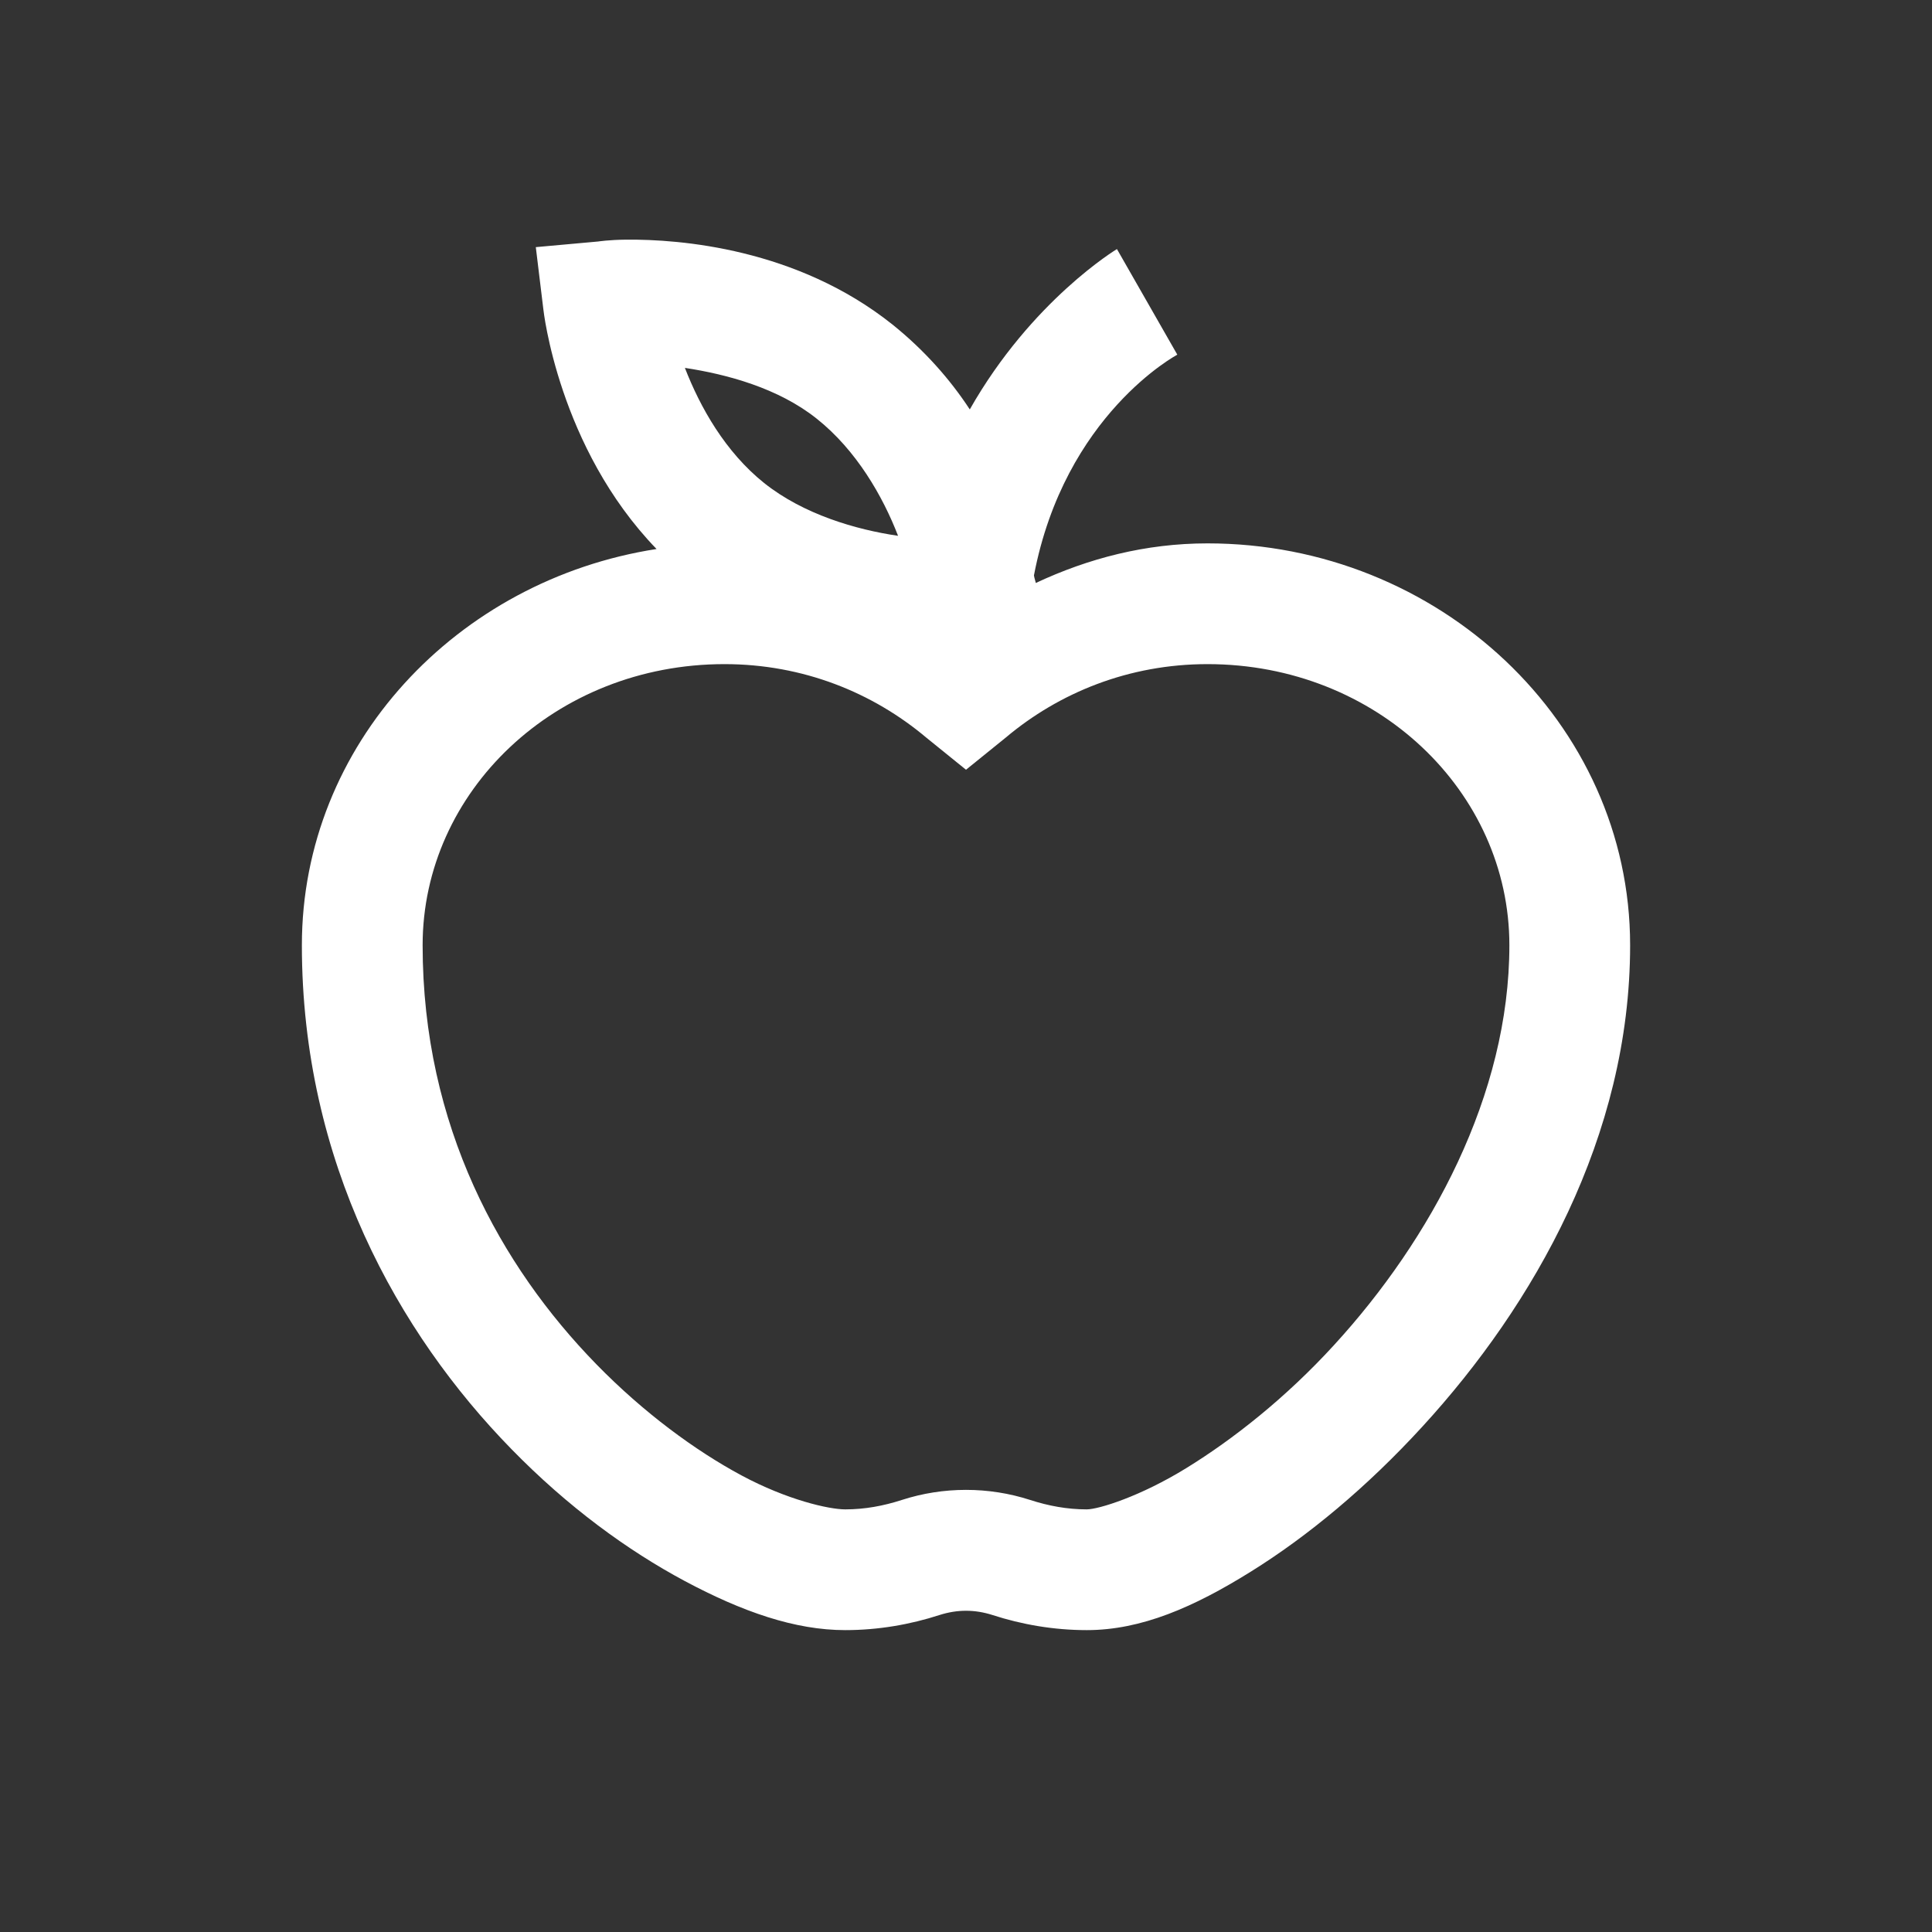
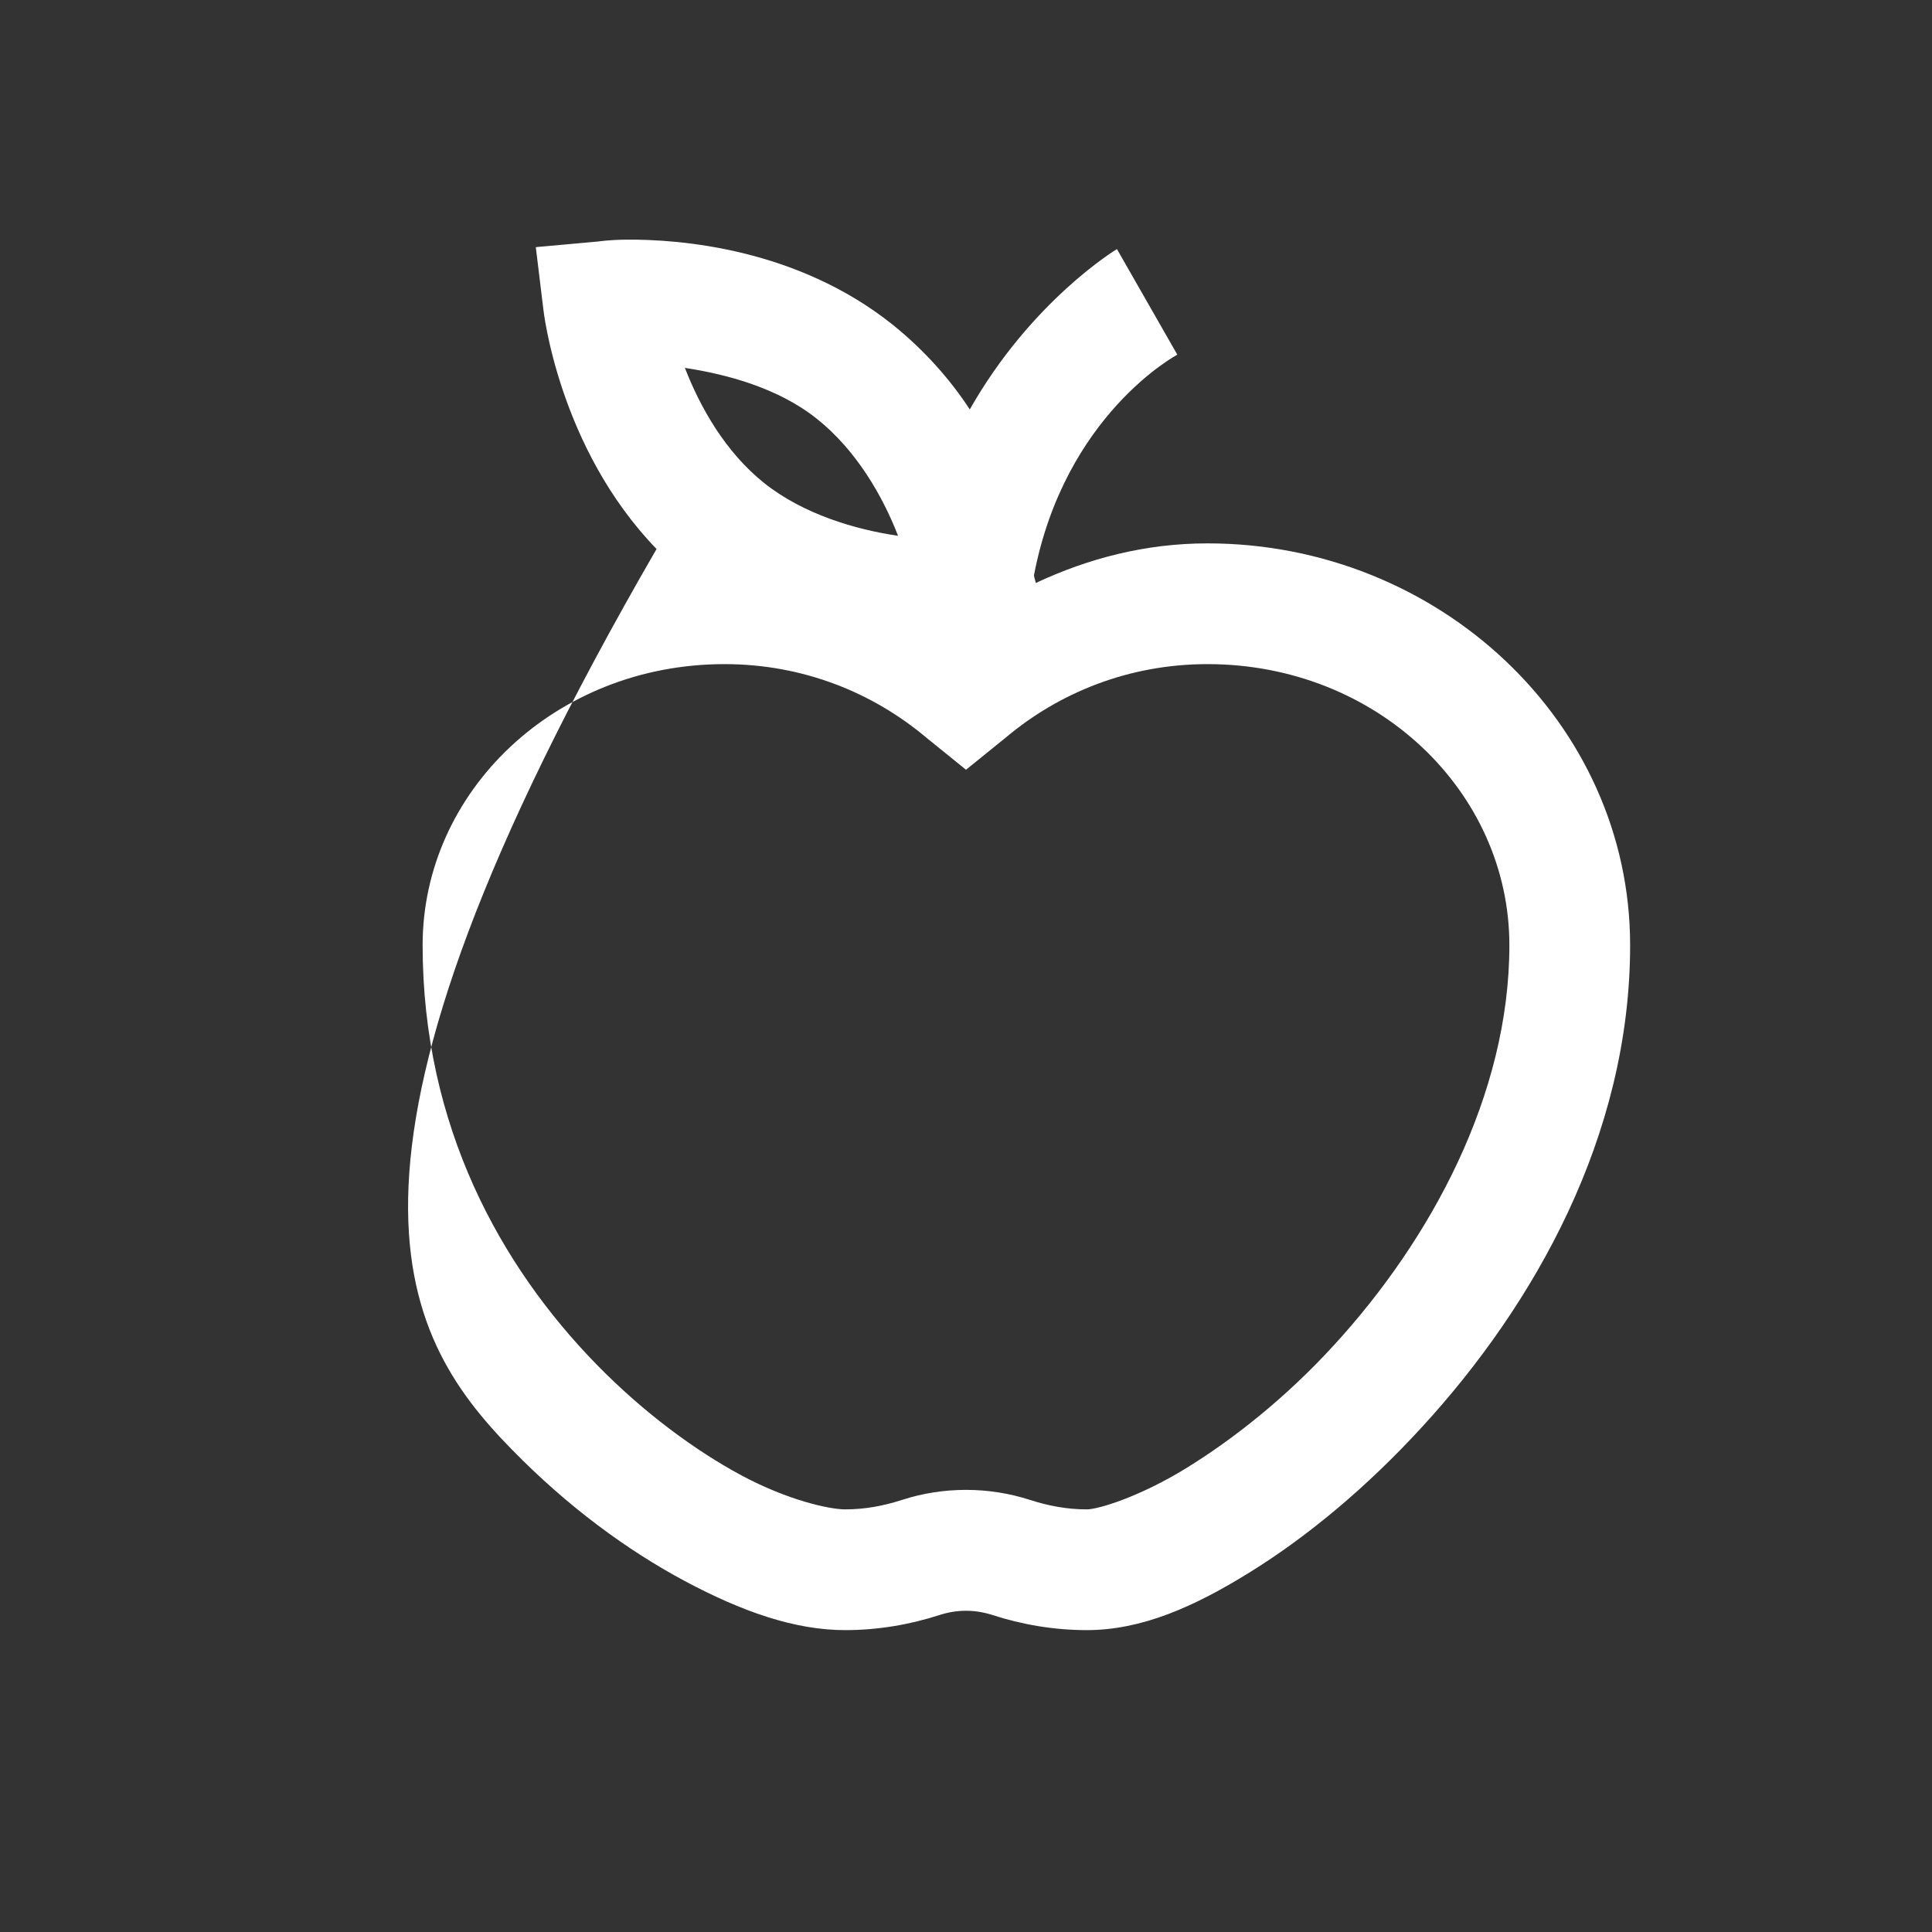
<svg xmlns="http://www.w3.org/2000/svg" width="24" height="24" viewBox="0 0 24 24" fill="none">
  <rect x="0" y="0" width="24" height="24" fill="#333333" stroke="none" />
-   <path d="M7.781 2.977C7.562 2.979 7.43 3 7.43 3L6.656 3.07L6.75 3.844C6.75 3.844 6.935 5.558 8.156 6.82C5.678 7.204 3.75 9.249 3.75 11.742C3.75 14.432 4.948 16.564 6.352 18C7.052 18.718 7.796 19.26 8.508 19.641C9.22 20.021 9.873 20.25 10.5 20.25C10.91 20.25 11.309 20.18 11.672 20.062C11.892 19.992 12.108 19.992 12.328 20.062C12.691 20.18 13.09 20.25 13.5 20.25C14.18 20.25 14.833 19.963 15.539 19.523C16.245 19.084 16.98 18.475 17.672 17.719C19.055 16.21 20.25 14.115 20.25 11.742C20.25 8.974 17.868 6.75 15 6.75C14.229 6.75 13.518 6.937 12.867 7.242C12.864 7.222 12.85 7.186 12.844 7.148C13.227 5.147 14.625 4.406 14.625 4.406L13.875 3.094C13.875 3.094 12.817 3.729 12.047 5.086C11.804 4.714 11.481 4.348 11.086 4.031C9.896 3.082 8.438 2.971 7.781 2.977ZM8.508 4.57C9.026 4.649 9.668 4.819 10.148 5.203C10.638 5.593 10.966 6.164 11.156 6.656C10.635 6.58 9.981 6.39 9.492 6C9.009 5.613 8.698 5.06 8.508 4.57ZM9 8.25C9.976 8.25 10.843 8.604 11.508 9.164L12 9.562L12.492 9.164C13.157 8.604 14.024 8.25 15 8.25C17.104 8.25 18.75 9.835 18.75 11.742C18.75 13.602 17.774 15.398 16.57 16.711C15.97 17.367 15.316 17.88 14.742 18.234C14.168 18.589 13.646 18.75 13.5 18.75C13.254 18.75 13.023 18.706 12.797 18.633C12.281 18.466 11.719 18.466 11.203 18.633C10.977 18.706 10.746 18.75 10.5 18.75C10.298 18.75 9.779 18.633 9.211 18.328C8.643 18.023 7.998 17.552 7.406 16.945C6.223 15.732 5.25 13.992 5.25 11.742C5.25 9.835 6.896 8.25 9 8.25Z" fill="white" />
+   <path d="M7.781 2.977C7.562 2.979 7.43 3 7.43 3L6.656 3.07L6.75 3.844C6.75 3.844 6.935 5.558 8.156 6.82C3.75 14.432 4.948 16.564 6.352 18C7.052 18.718 7.796 19.26 8.508 19.641C9.22 20.021 9.873 20.25 10.5 20.25C10.91 20.25 11.309 20.18 11.672 20.062C11.892 19.992 12.108 19.992 12.328 20.062C12.691 20.18 13.09 20.25 13.5 20.25C14.18 20.25 14.833 19.963 15.539 19.523C16.245 19.084 16.98 18.475 17.672 17.719C19.055 16.21 20.25 14.115 20.25 11.742C20.25 8.974 17.868 6.75 15 6.75C14.229 6.75 13.518 6.937 12.867 7.242C12.864 7.222 12.85 7.186 12.844 7.148C13.227 5.147 14.625 4.406 14.625 4.406L13.875 3.094C13.875 3.094 12.817 3.729 12.047 5.086C11.804 4.714 11.481 4.348 11.086 4.031C9.896 3.082 8.438 2.971 7.781 2.977ZM8.508 4.57C9.026 4.649 9.668 4.819 10.148 5.203C10.638 5.593 10.966 6.164 11.156 6.656C10.635 6.58 9.981 6.39 9.492 6C9.009 5.613 8.698 5.06 8.508 4.57ZM9 8.25C9.976 8.25 10.843 8.604 11.508 9.164L12 9.562L12.492 9.164C13.157 8.604 14.024 8.25 15 8.25C17.104 8.25 18.75 9.835 18.75 11.742C18.75 13.602 17.774 15.398 16.57 16.711C15.97 17.367 15.316 17.88 14.742 18.234C14.168 18.589 13.646 18.75 13.5 18.75C13.254 18.75 13.023 18.706 12.797 18.633C12.281 18.466 11.719 18.466 11.203 18.633C10.977 18.706 10.746 18.75 10.5 18.75C10.298 18.75 9.779 18.633 9.211 18.328C8.643 18.023 7.998 17.552 7.406 16.945C6.223 15.732 5.25 13.992 5.25 11.742C5.25 9.835 6.896 8.25 9 8.25Z" fill="white" />
</svg>